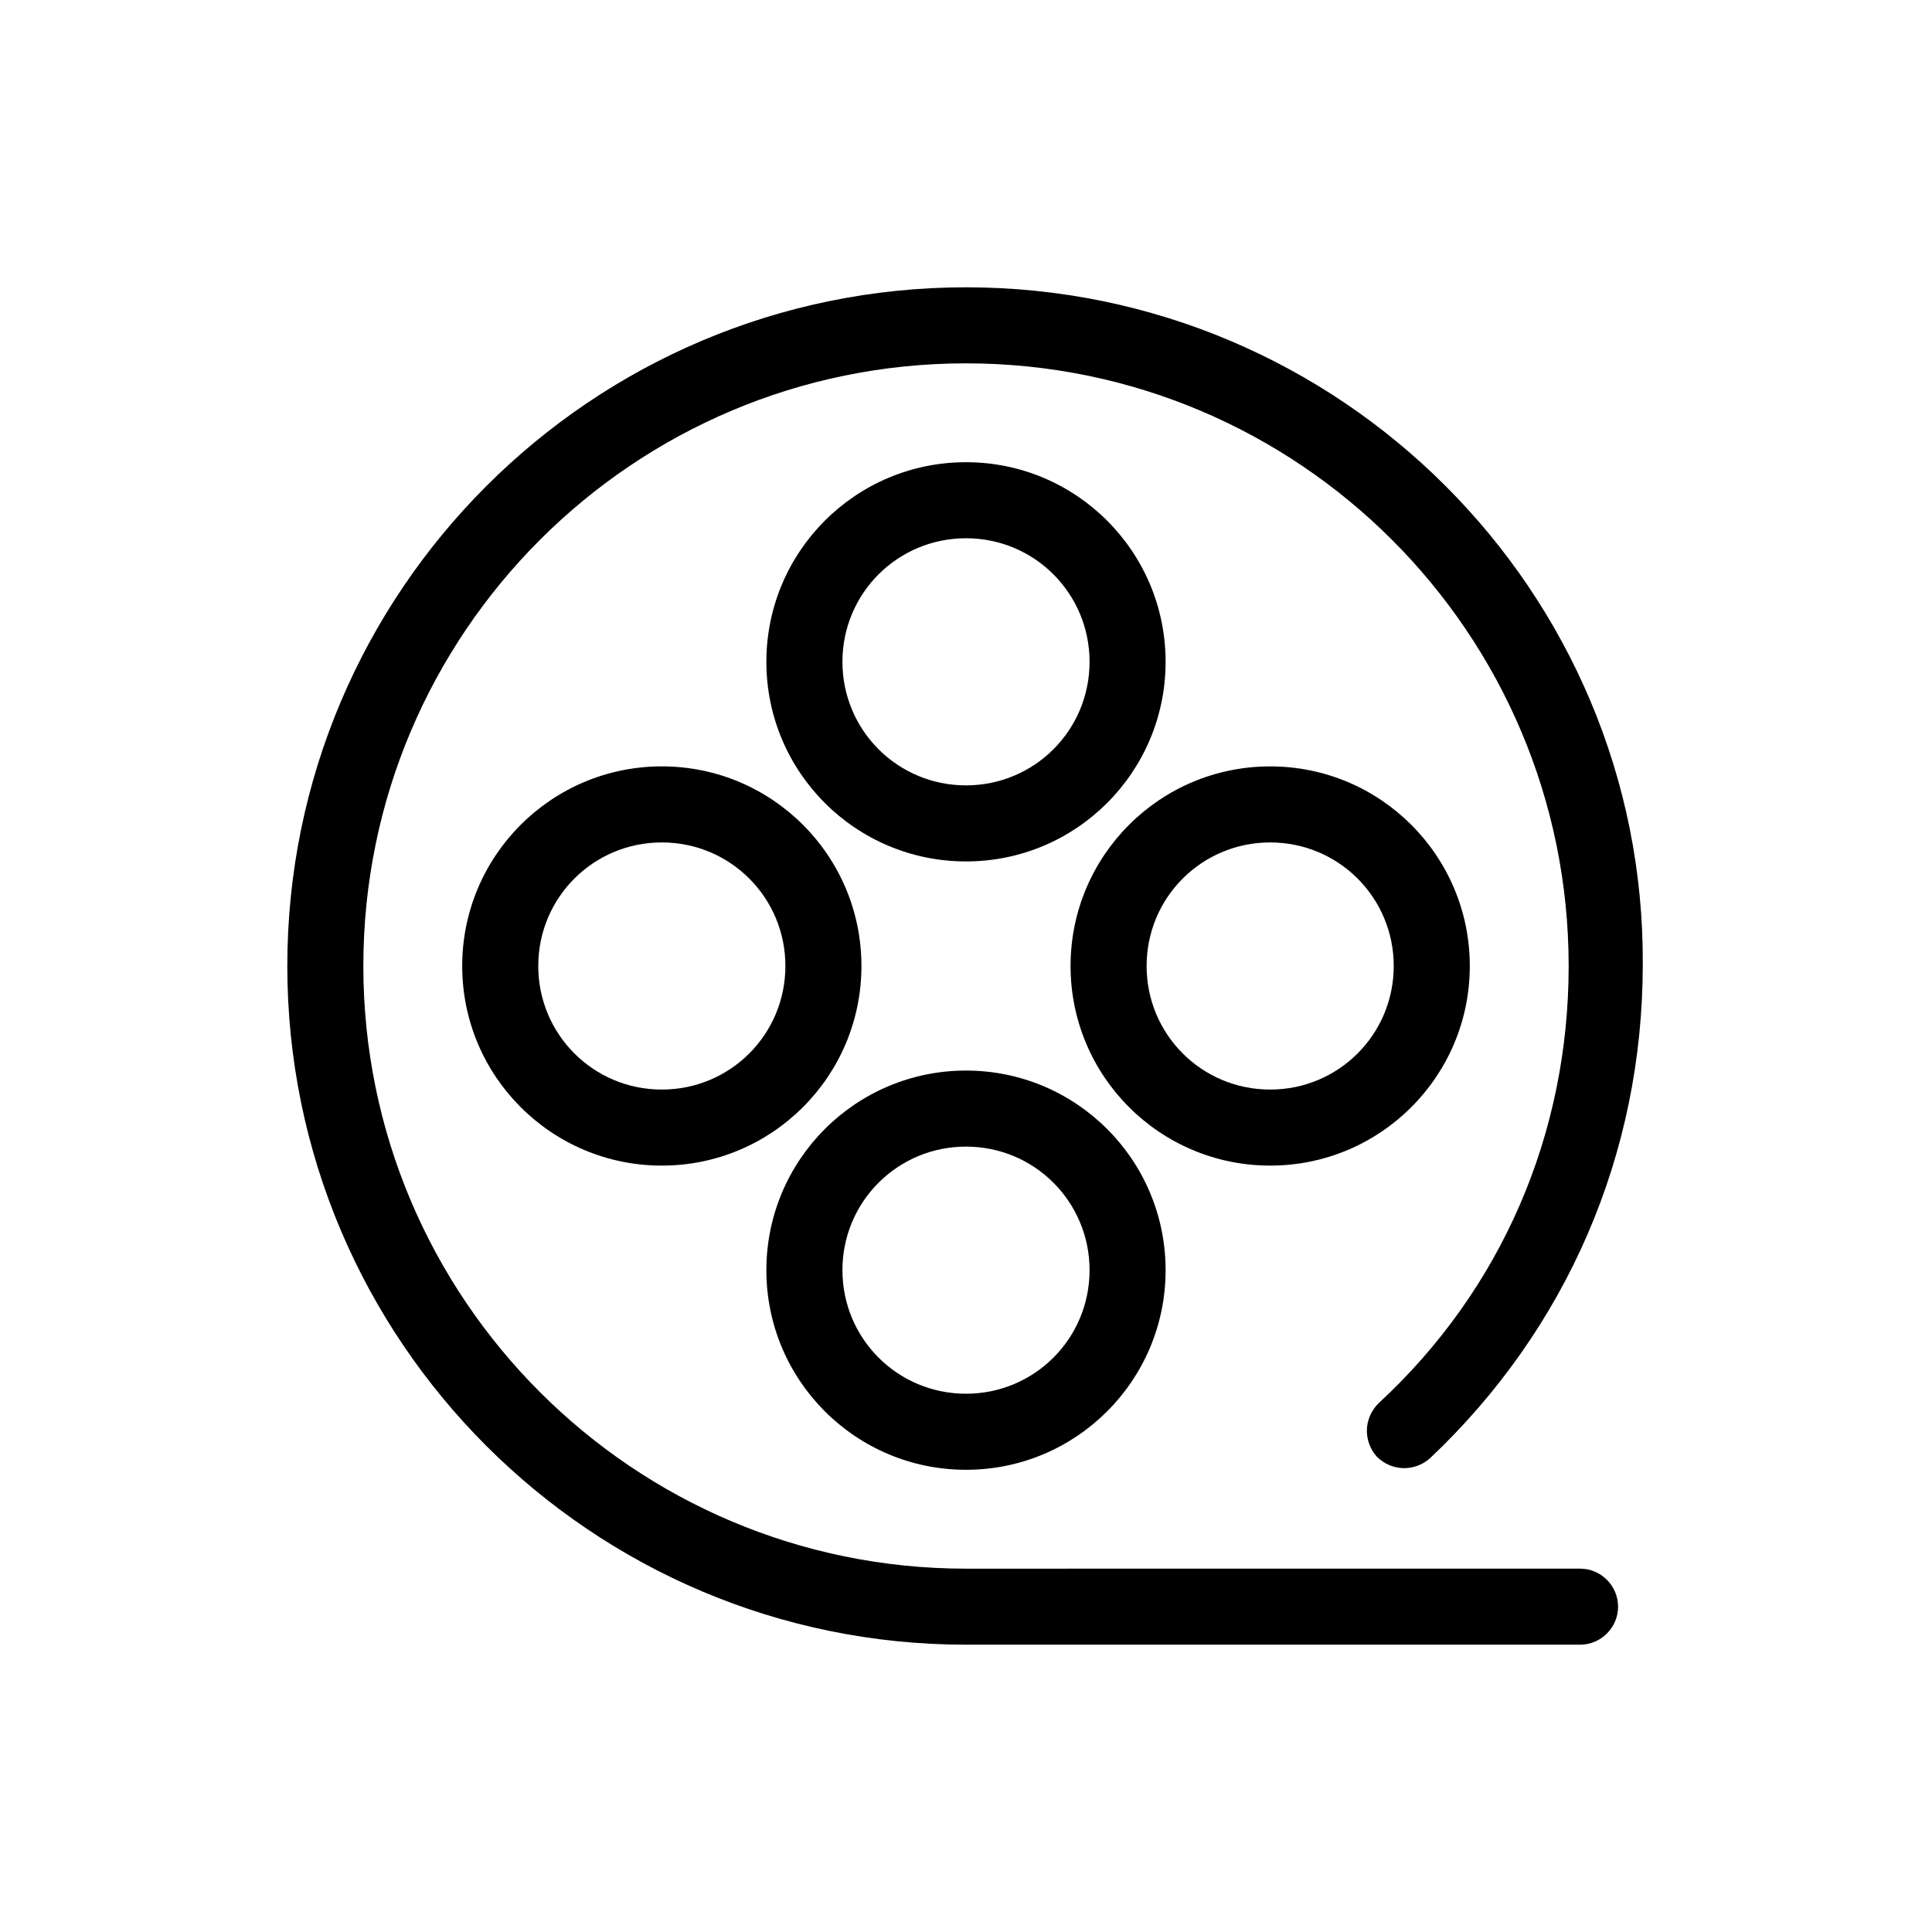
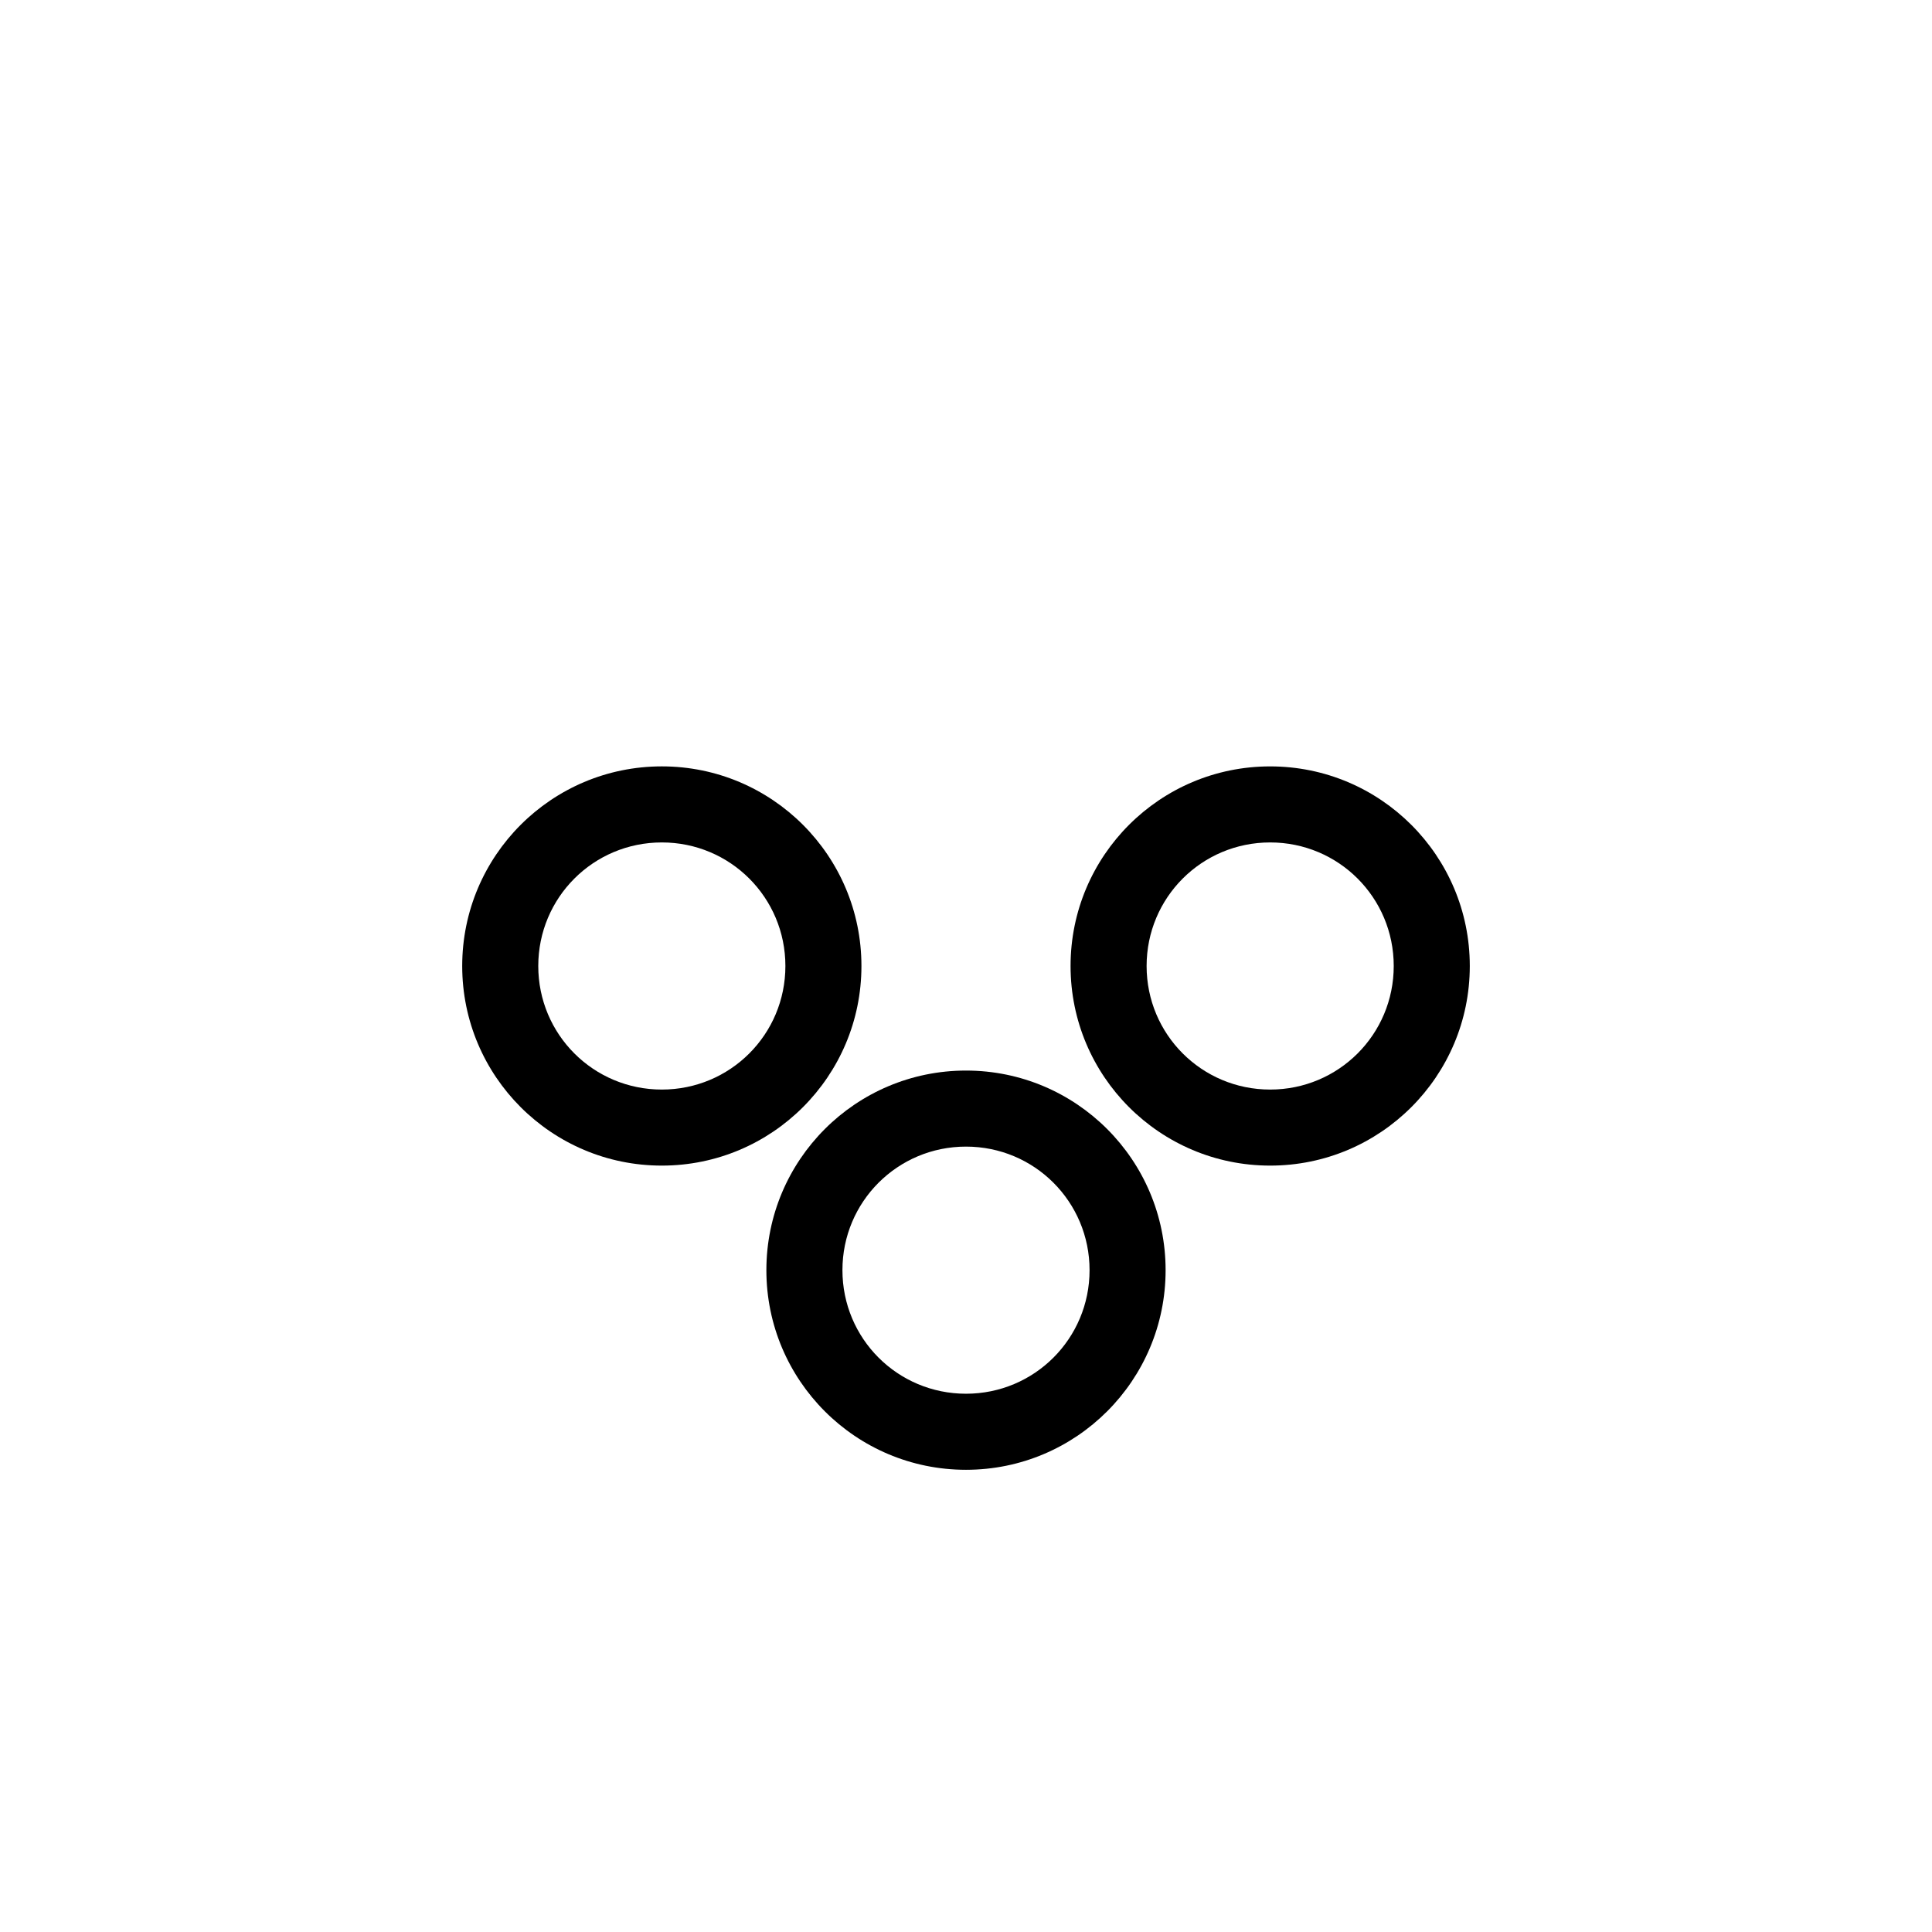
<svg xmlns="http://www.w3.org/2000/svg" fill="#000000" width="800px" height="800px" version="1.1" viewBox="144 144 512 512">
  <g>
    <path d="m266.49 400c0 29.223 23.68 52.898 52.898 52.898 29.223 0 52.902-23.68 52.902-52.898 0-29.223-23.68-52.902-52.898-52.902-29.223 0-52.902 23.68-52.902 52.902zm85.648 0c0 18.137-14.609 32.746-32.746 32.746s-32.746-14.609-32.746-32.746 14.609-32.746 32.746-32.746c18.137-0.004 32.746 14.609 32.746 32.746z" />
    <path d="m533.51 400c0-29.223-23.68-52.898-52.898-52.898-29.223-0.004-52.902 23.676-52.902 52.898 0 29.219 23.68 52.898 52.902 52.898 29.219 0 52.898-23.68 52.898-52.898zm-85.648 0c0-18.137 14.609-32.746 32.746-32.746s32.746 14.609 32.746 32.746-14.609 32.746-32.746 32.746c-18.133 0-32.746-14.609-32.746-32.746z" />
    <path d="m400 533.51c29.223 0 52.898-23.68 52.898-52.898 0-29.223-23.68-52.902-52.898-52.902-29.223 0-52.902 23.68-52.902 52.902 0 29.219 23.68 52.898 52.902 52.898zm0-85.648c18.137 0 32.746 14.609 32.746 32.746s-14.609 32.746-32.746 32.746-32.746-14.609-32.746-32.746c-0.004-18.133 14.609-32.746 32.746-32.746z" />
-     <path d="m400 372.29c29.223 0 52.898-23.68 52.898-52.898 0-29.223-23.68-52.902-52.898-52.902-29.223 0-52.902 23.68-52.902 52.902 0 29.219 23.68 52.898 52.902 52.898zm0-85.648c18.137 0 32.746 14.609 32.746 32.746s-14.609 32.746-32.746 32.746-32.746-14.609-32.746-32.746c-0.004-18.137 14.609-32.746 32.746-32.746z" />
-     <path d="m400 220.14c-99.25 0-179.86 80.609-179.86 179.86s80.609 179.86 179.86 179.86h162.73c5.543 0 10.078-4.535 10.078-10.078 0-5.543-4.535-10.078-10.078-10.078l-162.73 0.008c-88.168 0-159.71-71.539-159.71-159.71-0.004-88.168 71.539-159.71 159.71-159.71 88.164 0 159.71 71.543 159.71 159.71 0 44.336-17.633 85.648-50.383 115.88-4.031 4.031-4.031 10.078-0.504 14.105 4.031 4.031 10.078 4.031 14.105 0.504 36.273-34.258 56.426-80.609 56.426-130.99 0.508-98.746-80.102-179.36-179.35-179.36z" />
  </g>
</svg>